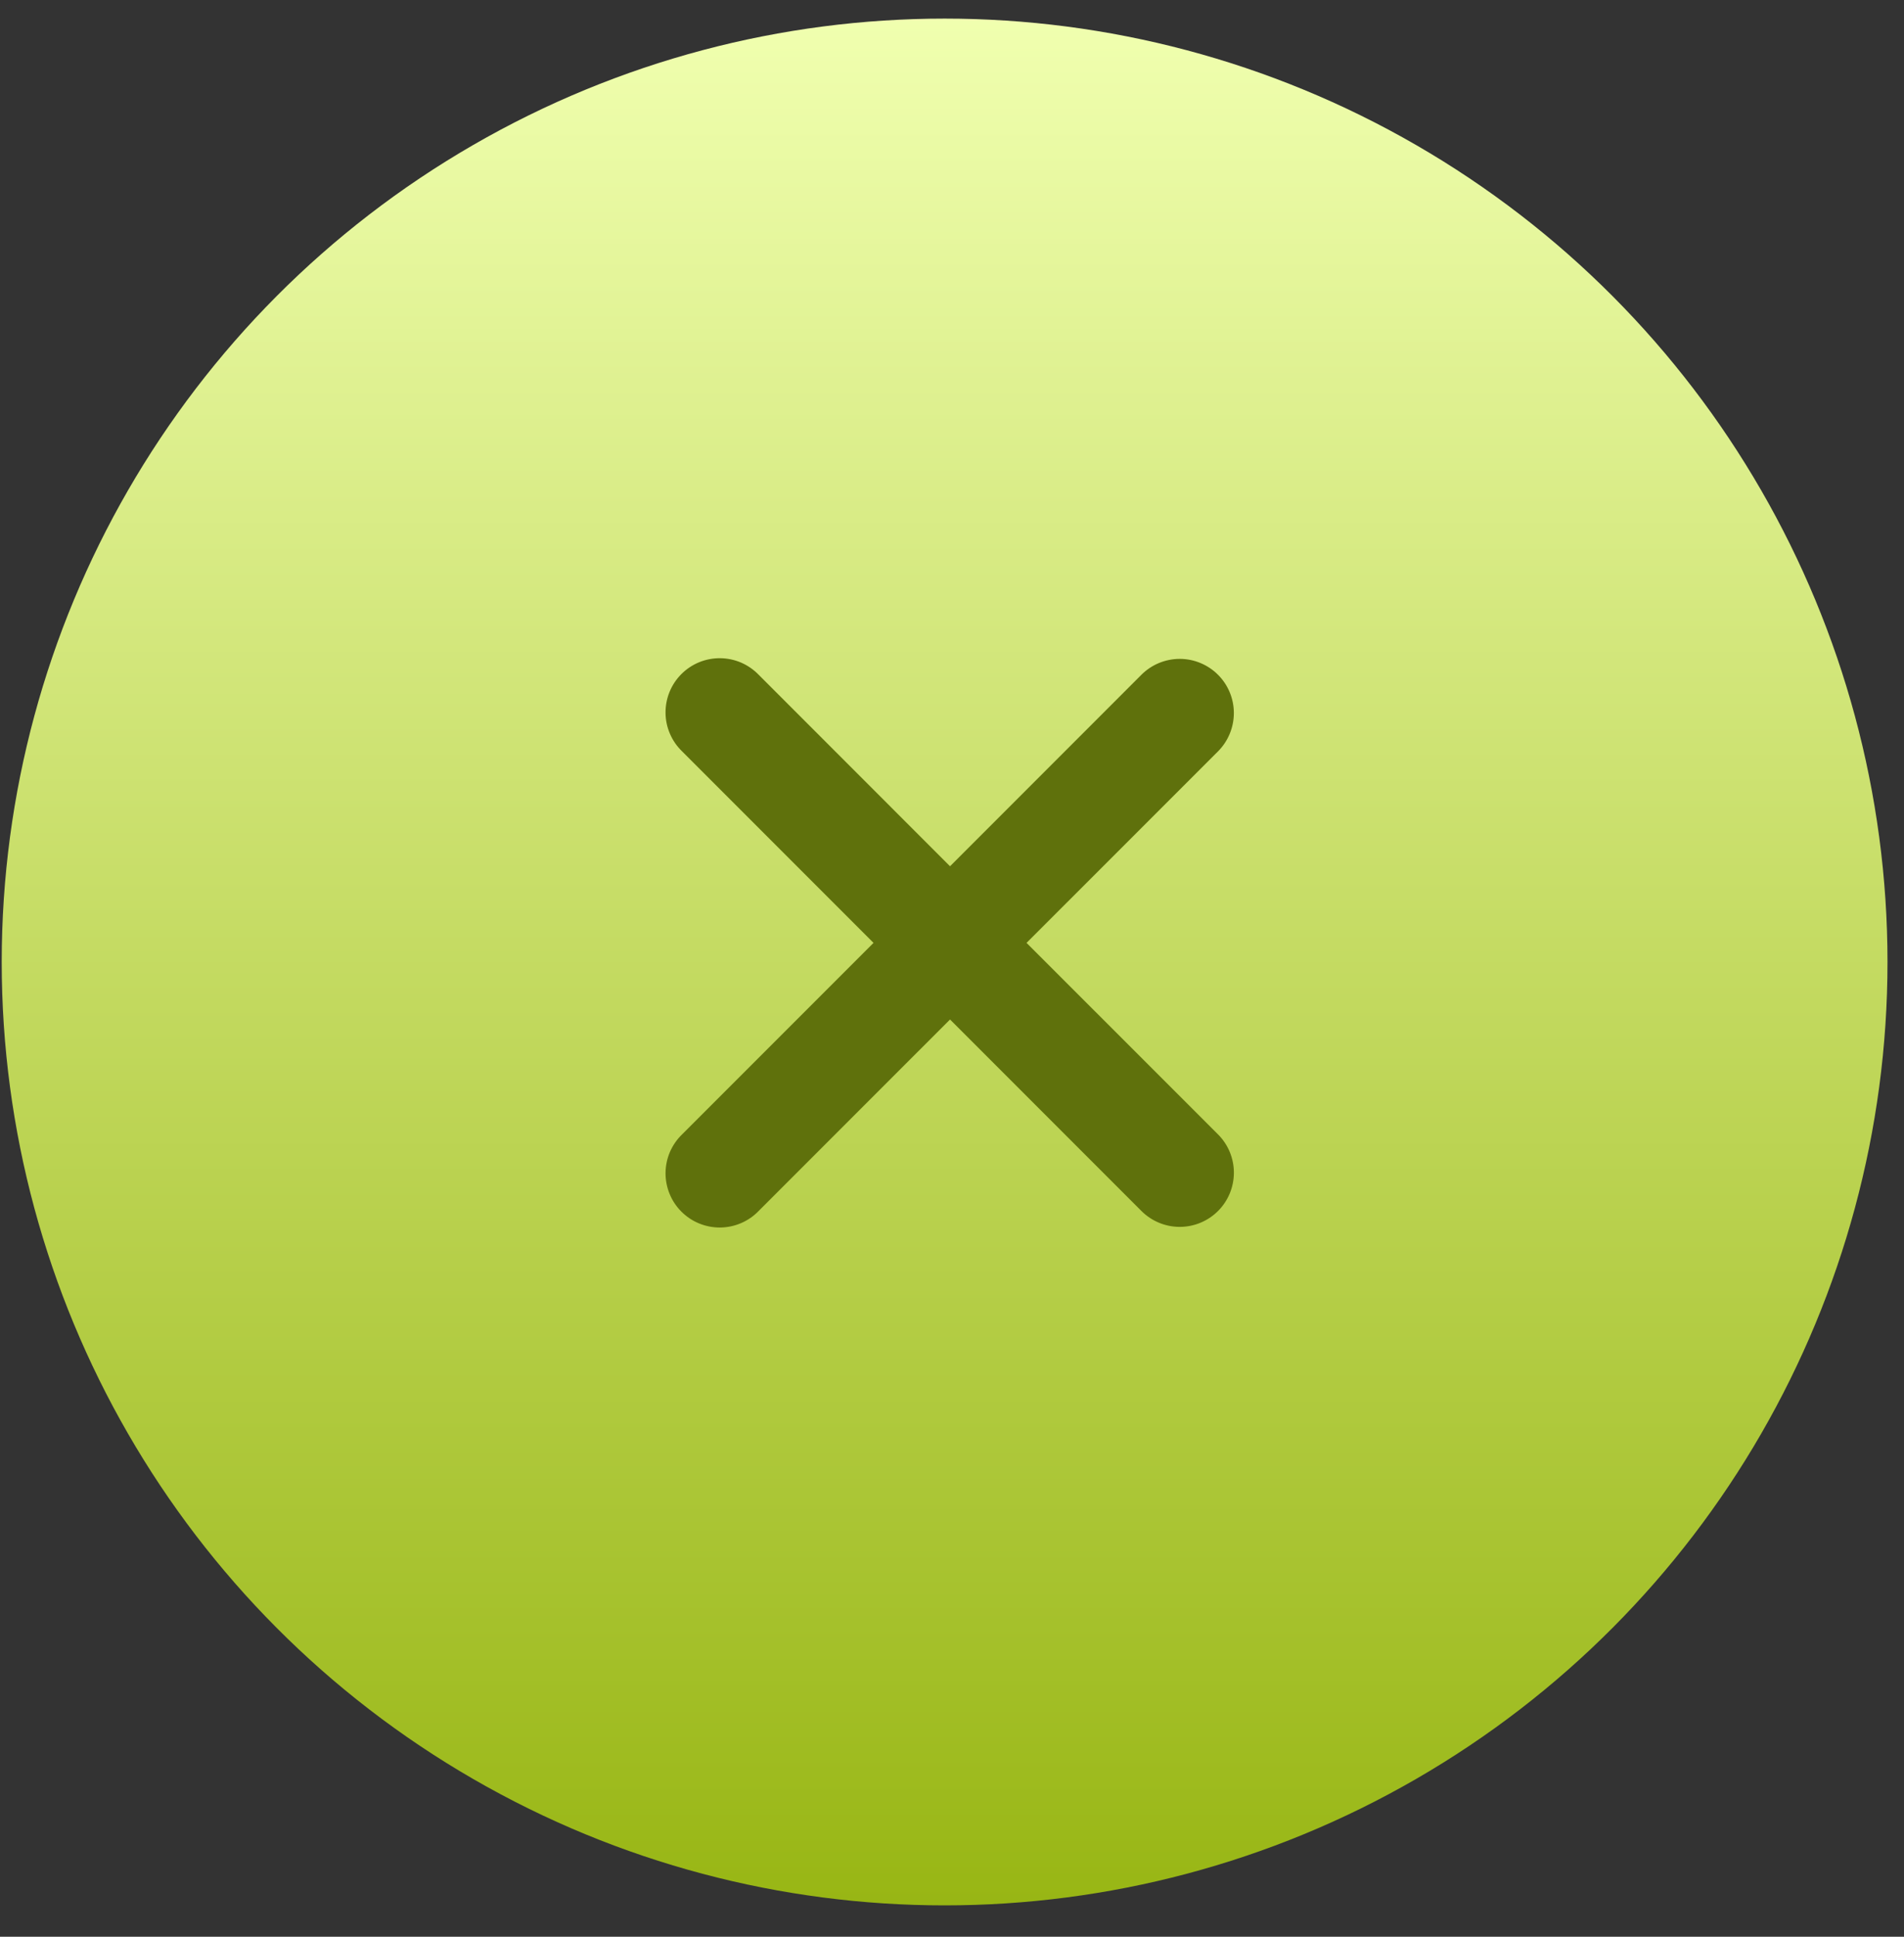
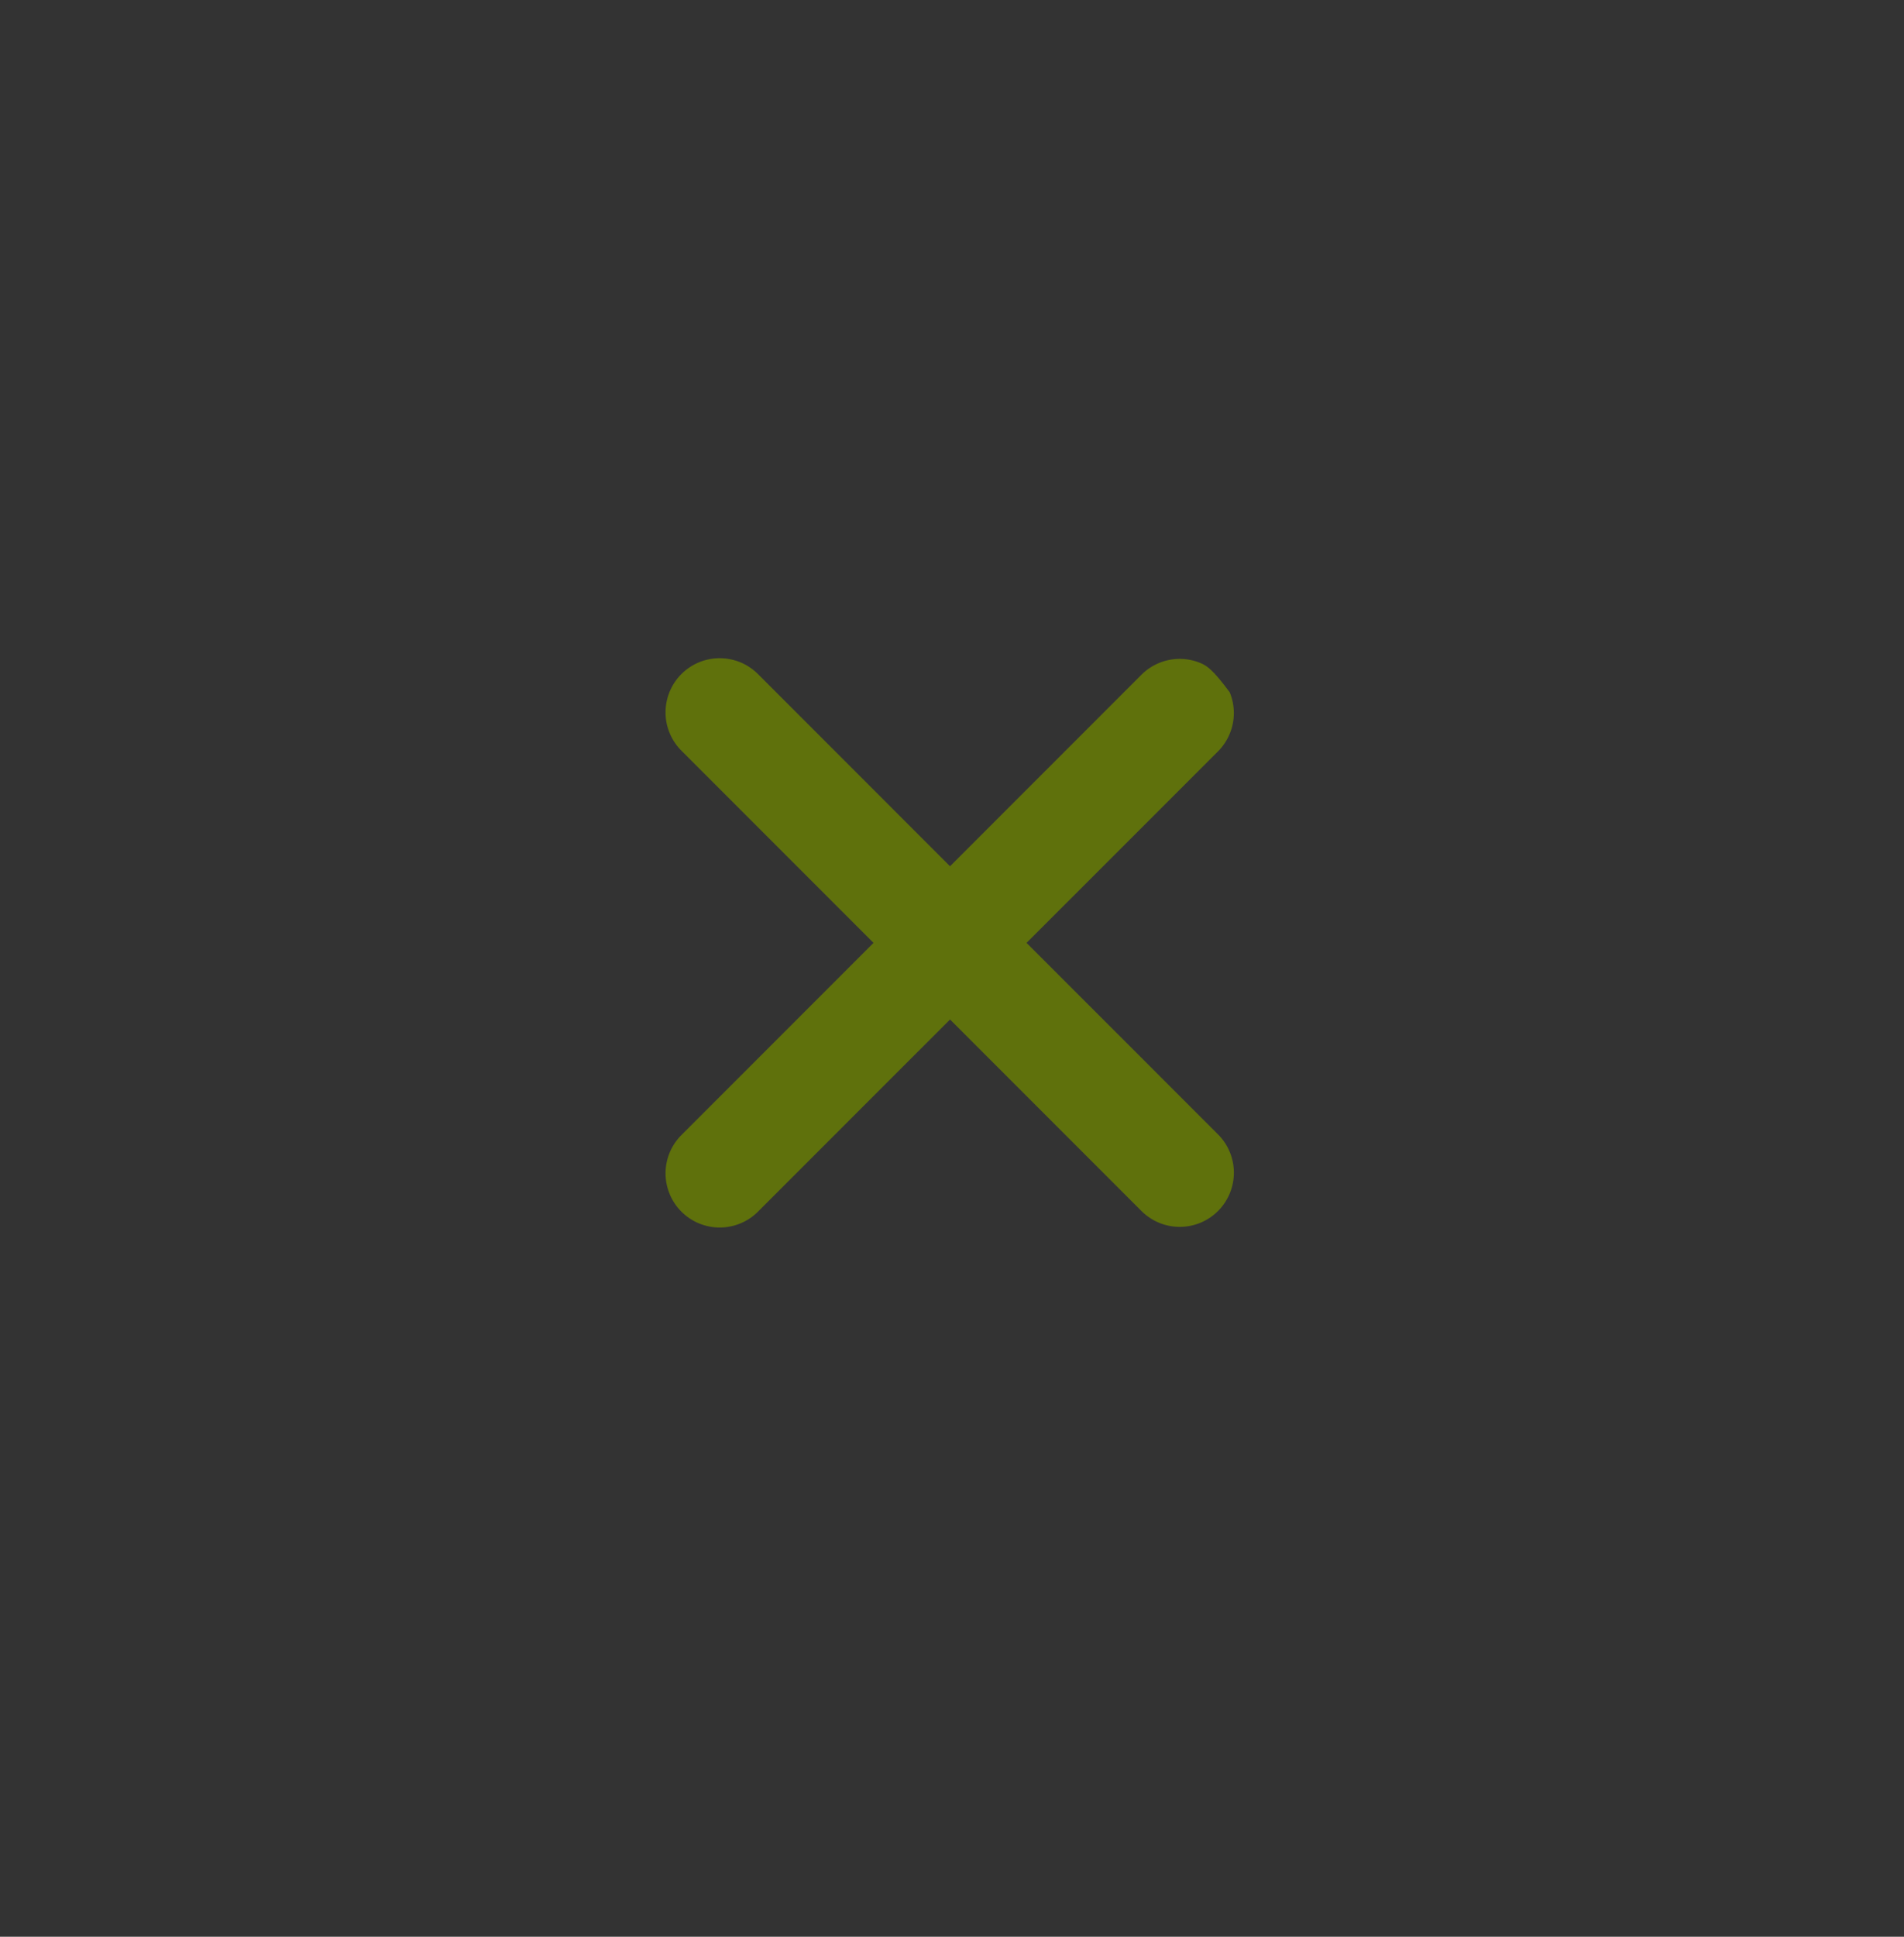
<svg xmlns="http://www.w3.org/2000/svg" width="60" height="61" viewBox="0 0 60 61" fill="none">
  <rect x="0" y="0" width="60" height="61" fill="#333333" stroke="none" />
-   <circle cx="29.767" cy="30.299" r="29.713" fill="url(#paint0_linear_2712_443)" />
-   <path fill-rule="evenodd" clip-rule="evenodd" d="M29.938 32.11L35.97 38.142C36.29 38.462 36.724 38.642 37.176 38.642C37.629 38.642 38.063 38.462 38.383 38.142C38.703 37.822 38.883 37.388 38.883 36.935C38.883 36.483 38.703 36.049 38.383 35.729L32.349 29.697L38.383 23.665C38.541 23.506 38.667 23.318 38.752 23.111C38.838 22.904 38.882 22.682 38.882 22.458C38.882 22.234 38.838 22.012 38.752 21.805C38.666 21.598 38.541 21.41 38.382 21.252C38.224 21.093 38.035 20.968 37.828 20.882C37.621 20.796 37.4 20.752 37.175 20.752C36.951 20.752 36.73 20.797 36.523 20.882C36.316 20.968 36.127 21.094 35.969 21.252L29.938 27.284L23.907 21.252C23.749 21.089 23.561 20.959 23.353 20.869C23.145 20.78 22.921 20.733 22.694 20.731C22.468 20.729 22.243 20.772 22.034 20.857C21.824 20.943 21.633 21.07 21.473 21.23C21.313 21.39 21.186 21.58 21.1 21.79C21.014 22 20.971 22.224 20.973 22.451C20.974 22.677 21.021 22.901 21.111 23.109C21.2 23.317 21.33 23.506 21.493 23.663L27.527 29.697L21.494 35.729C21.331 35.887 21.201 36.075 21.111 36.283C21.022 36.491 20.975 36.715 20.973 36.942C20.971 37.168 21.015 37.393 21.101 37.603C21.186 37.812 21.313 38.003 21.474 38.163C21.634 38.323 21.824 38.45 22.034 38.535C22.244 38.621 22.468 38.664 22.695 38.662C22.922 38.66 23.145 38.613 23.354 38.523C23.562 38.434 23.75 38.304 23.907 38.141L29.938 32.11Z" fill="#5F710C" />
+   <path fill-rule="evenodd" clip-rule="evenodd" d="M29.938 32.11L35.97 38.142C36.29 38.462 36.724 38.642 37.176 38.642C37.629 38.642 38.063 38.462 38.383 38.142C38.703 37.822 38.883 37.388 38.883 36.935C38.883 36.483 38.703 36.049 38.383 35.729L32.349 29.697L38.383 23.665C38.541 23.506 38.667 23.318 38.752 23.111C38.838 22.904 38.882 22.682 38.882 22.458C38.882 22.234 38.838 22.012 38.752 21.805C38.224 21.093 38.035 20.968 37.828 20.882C37.621 20.796 37.4 20.752 37.175 20.752C36.951 20.752 36.73 20.797 36.523 20.882C36.316 20.968 36.127 21.094 35.969 21.252L29.938 27.284L23.907 21.252C23.749 21.089 23.561 20.959 23.353 20.869C23.145 20.78 22.921 20.733 22.694 20.731C22.468 20.729 22.243 20.772 22.034 20.857C21.824 20.943 21.633 21.07 21.473 21.23C21.313 21.39 21.186 21.58 21.1 21.79C21.014 22 20.971 22.224 20.973 22.451C20.974 22.677 21.021 22.901 21.111 23.109C21.2 23.317 21.33 23.506 21.493 23.663L27.527 29.697L21.494 35.729C21.331 35.887 21.201 36.075 21.111 36.283C21.022 36.491 20.975 36.715 20.973 36.942C20.971 37.168 21.015 37.393 21.101 37.603C21.186 37.812 21.313 38.003 21.474 38.163C21.634 38.323 21.824 38.45 22.034 38.535C22.244 38.621 22.468 38.664 22.695 38.662C22.922 38.66 23.145 38.613 23.354 38.523C23.562 38.434 23.75 38.304 23.907 38.141L29.938 32.11Z" fill="#5F710C" />
  <defs>
    <linearGradient id="paint0_linear_2712_443" x1="29.767" y1="0.586" x2="29.767" y2="60.011" gradientUnits="userSpaceOnUse">
      <stop stop-color="#F0FFAF" />
      <stop offset="1" stop-color="#98B614" />
    </linearGradient>
  </defs>
</svg>